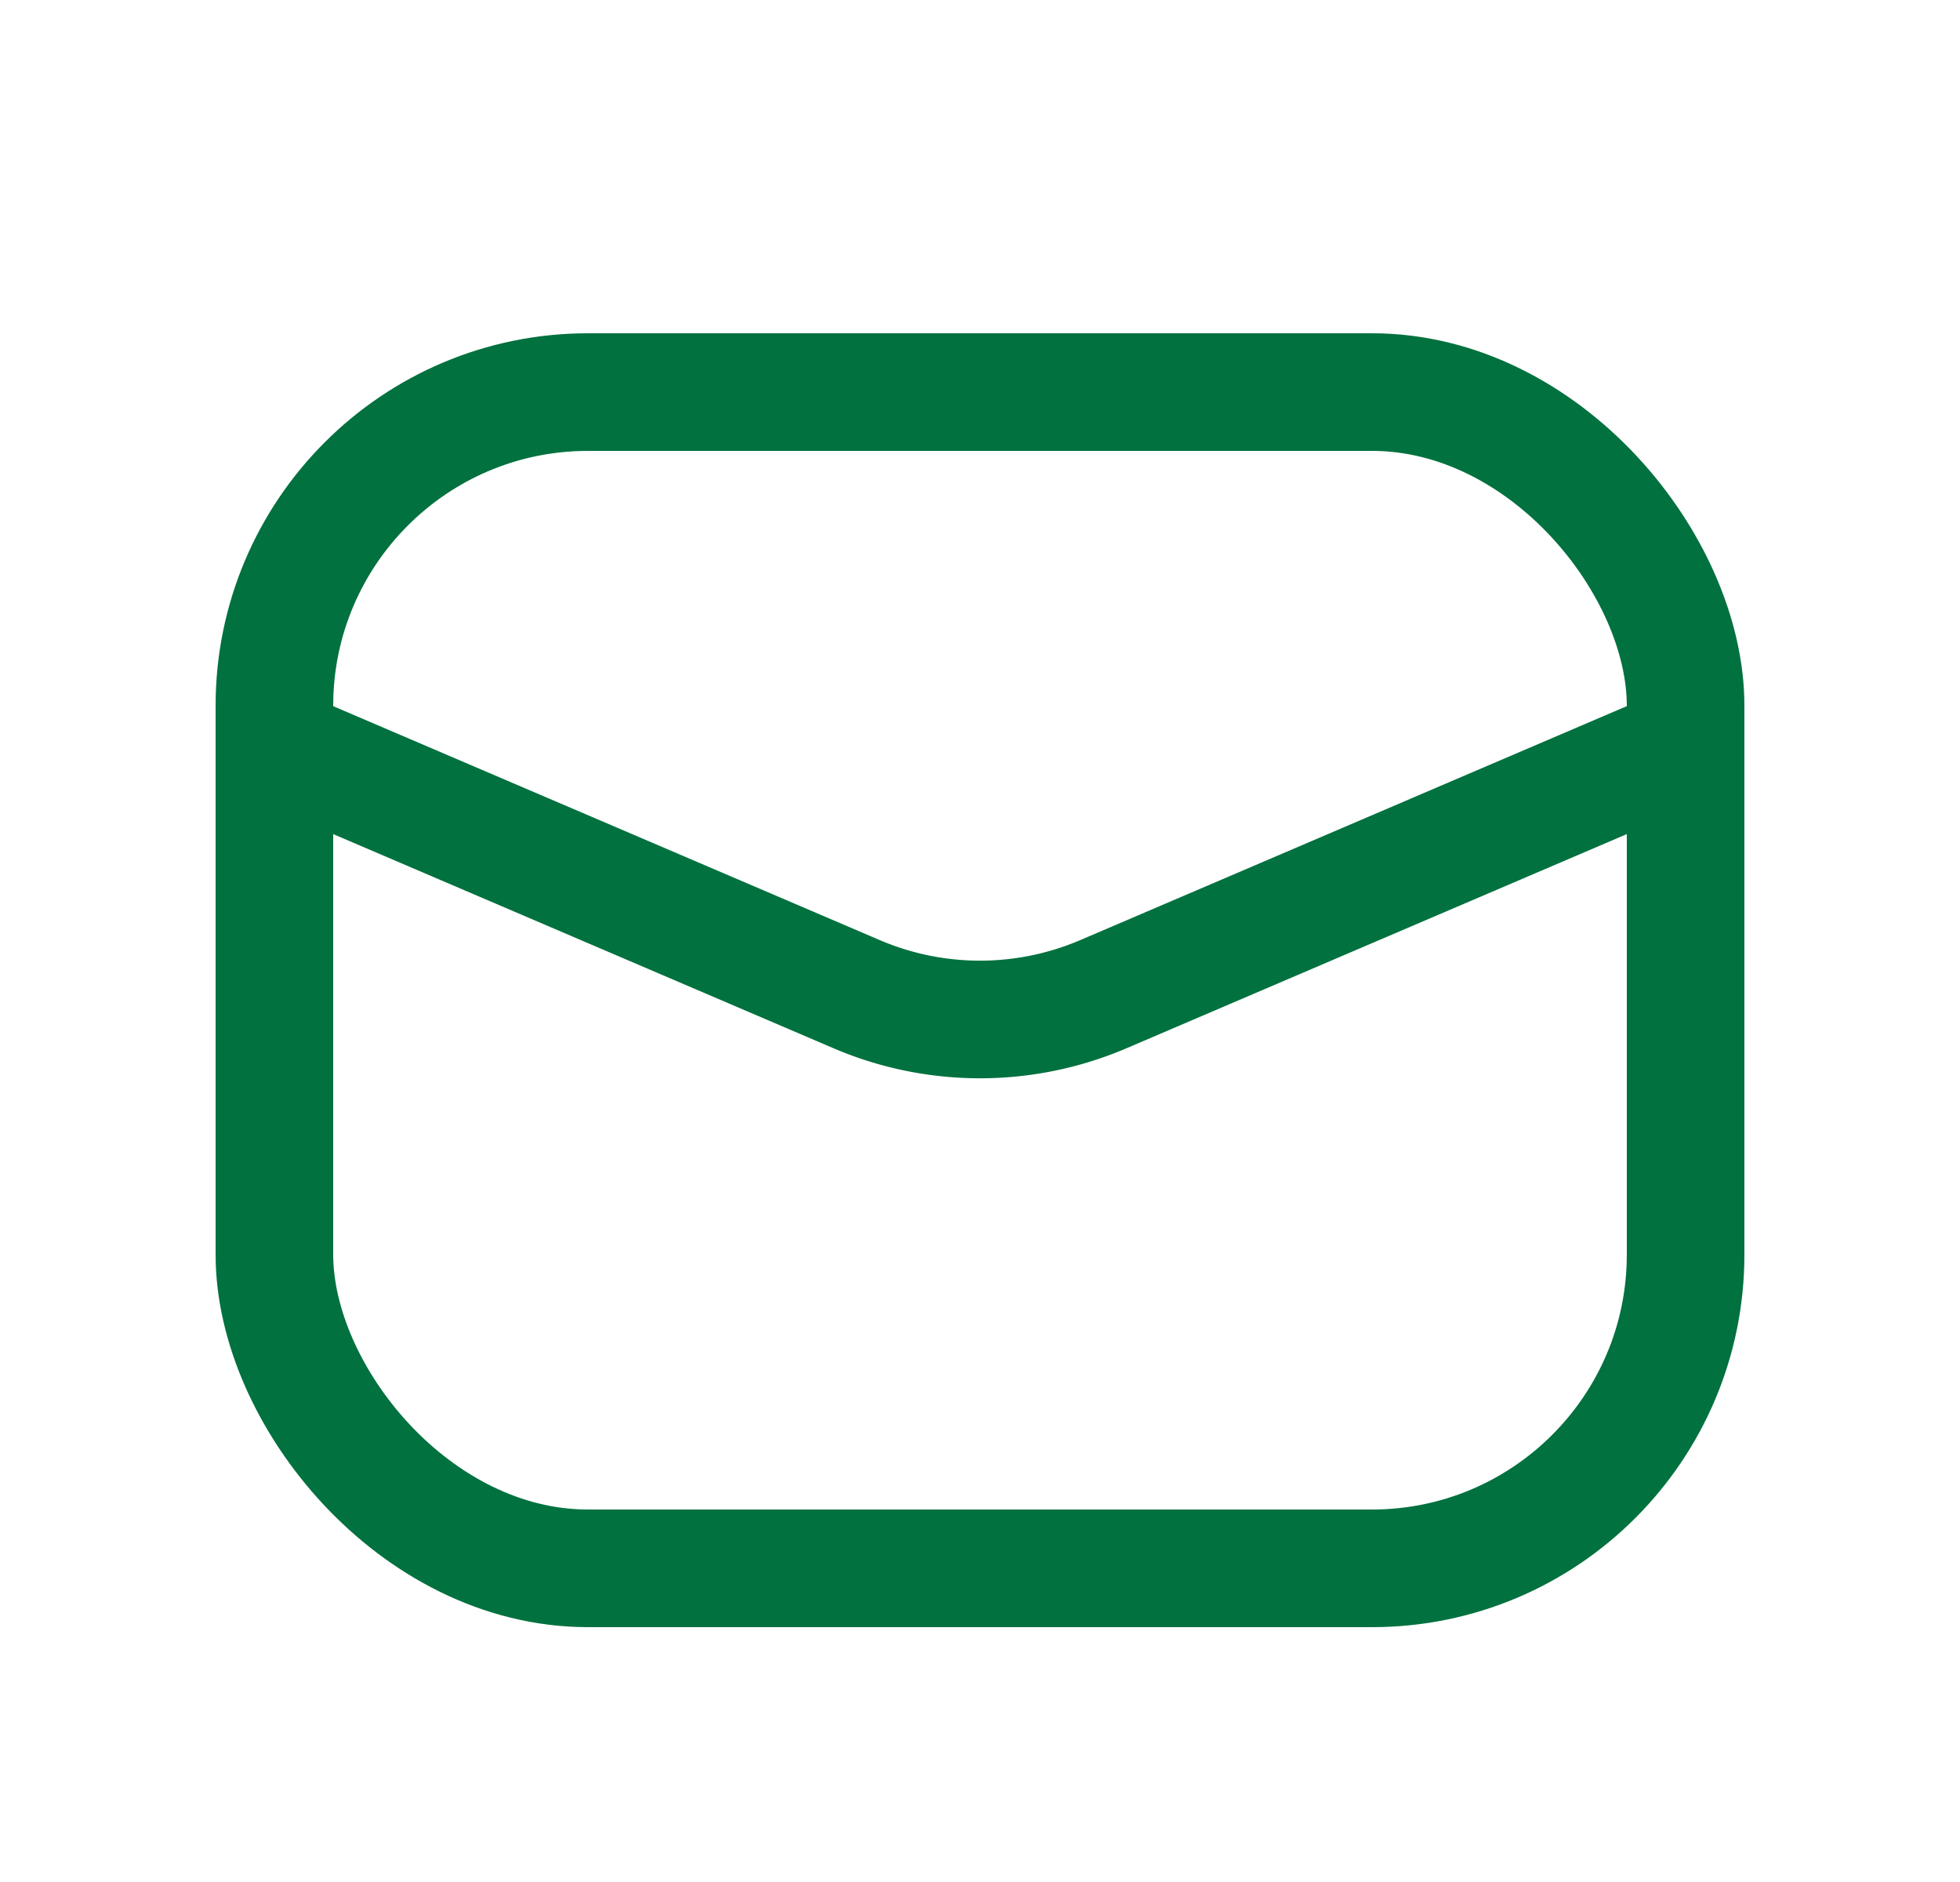
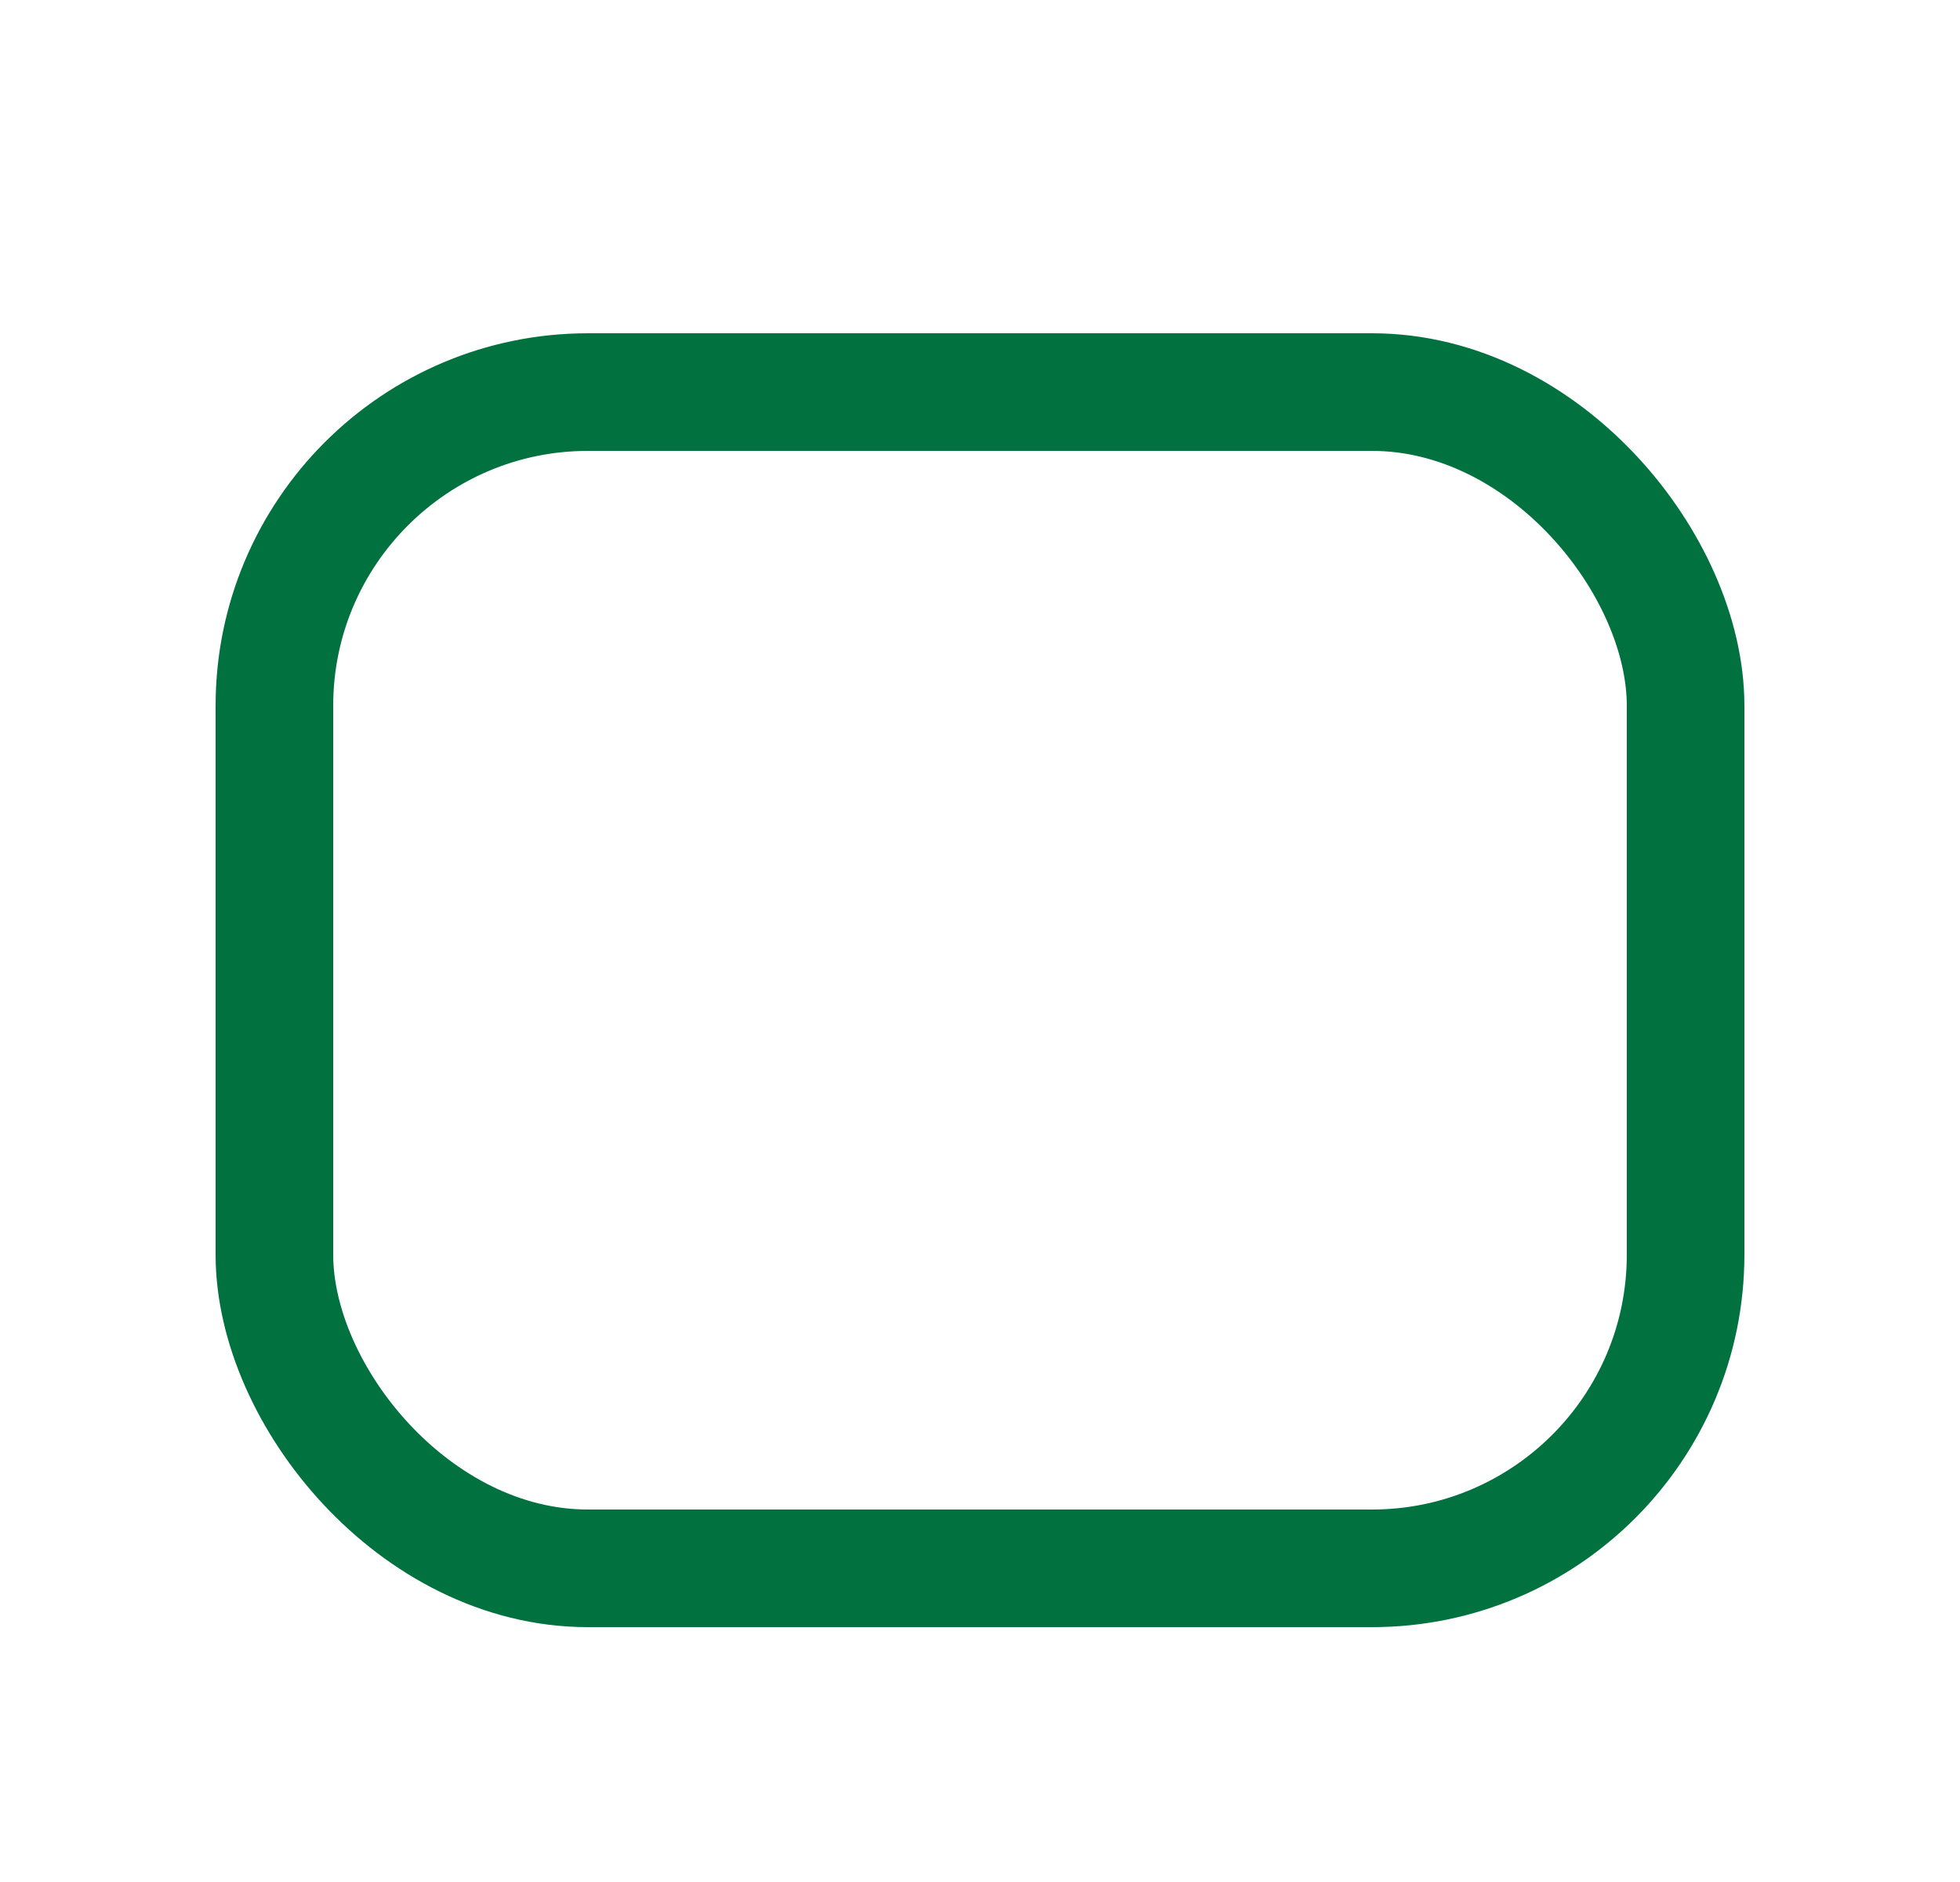
<svg xmlns="http://www.w3.org/2000/svg" width="25" height="24" fill="none">
-   <path d="M21.5 9.5l-7.426 3.178a4 4 0 01-3.148 0L3.5 9.5" stroke="#00713F" stroke-width="1.5" stroke-linecap="round" stroke-linejoin="round" />
  <rect x="3.5" y="5" width="18" height="15" rx="4" stroke="#00713F" stroke-width="1.5" stroke-linecap="round" stroke-linejoin="round" />
</svg>